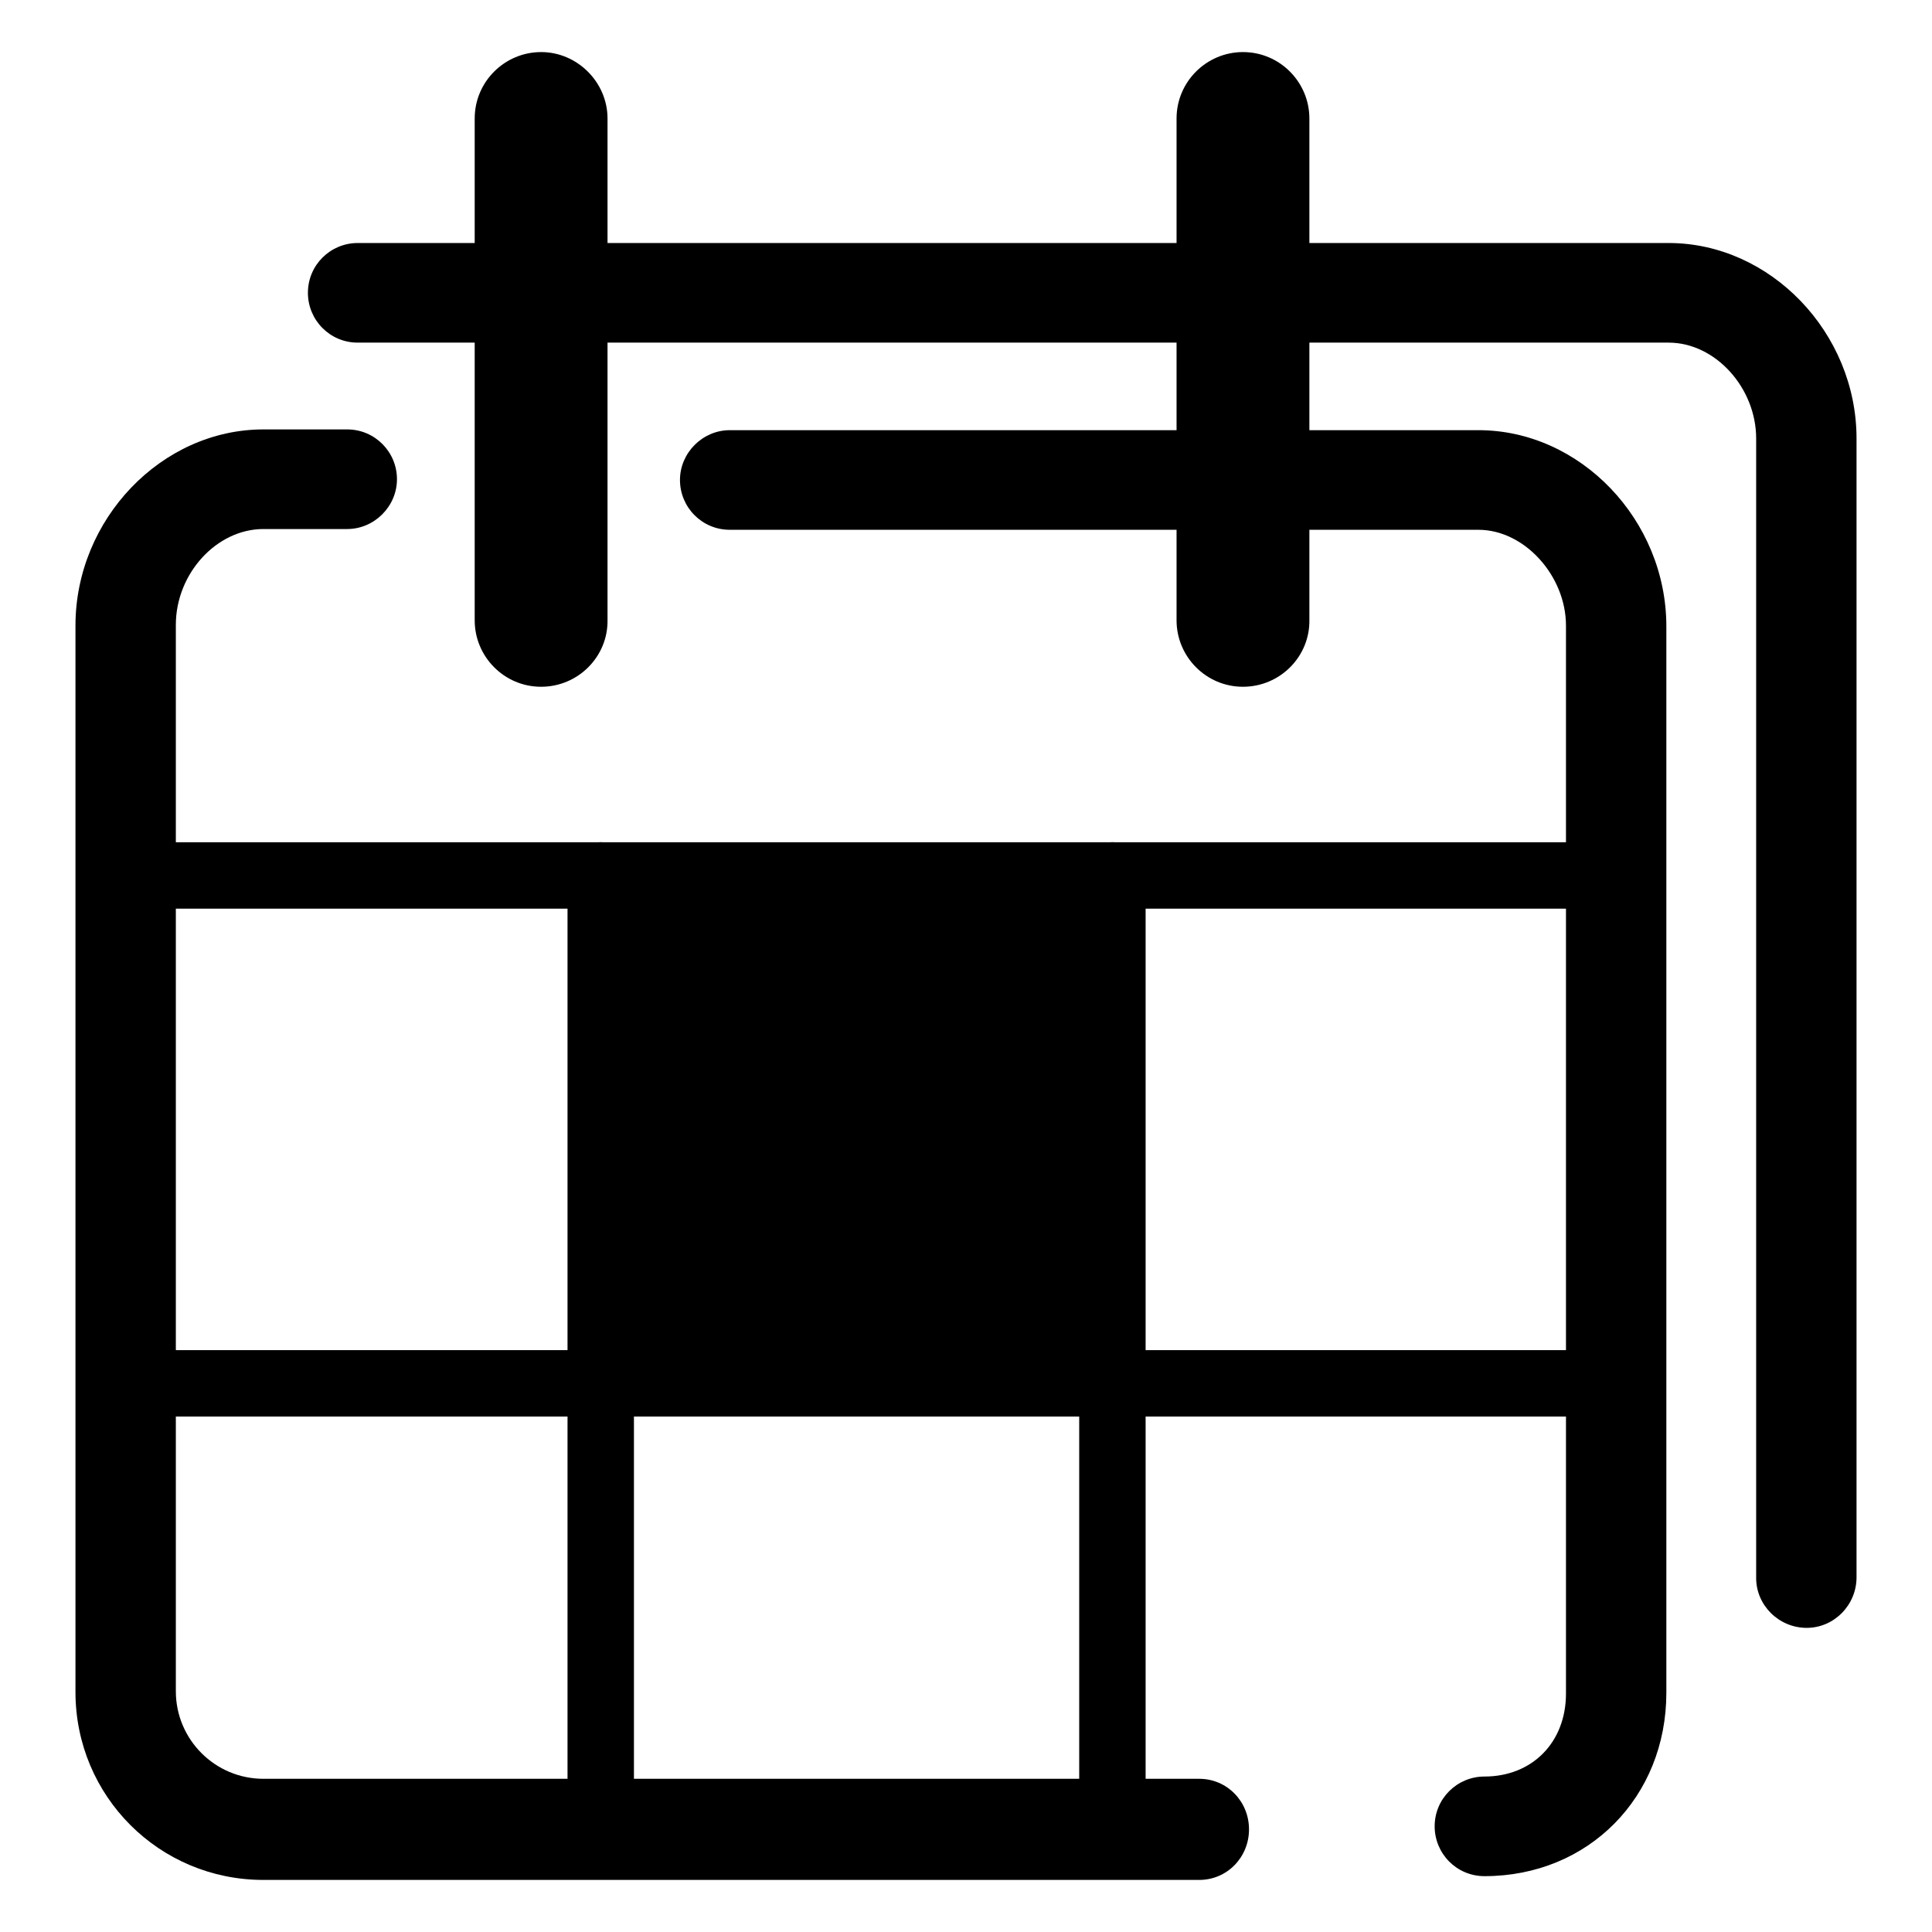
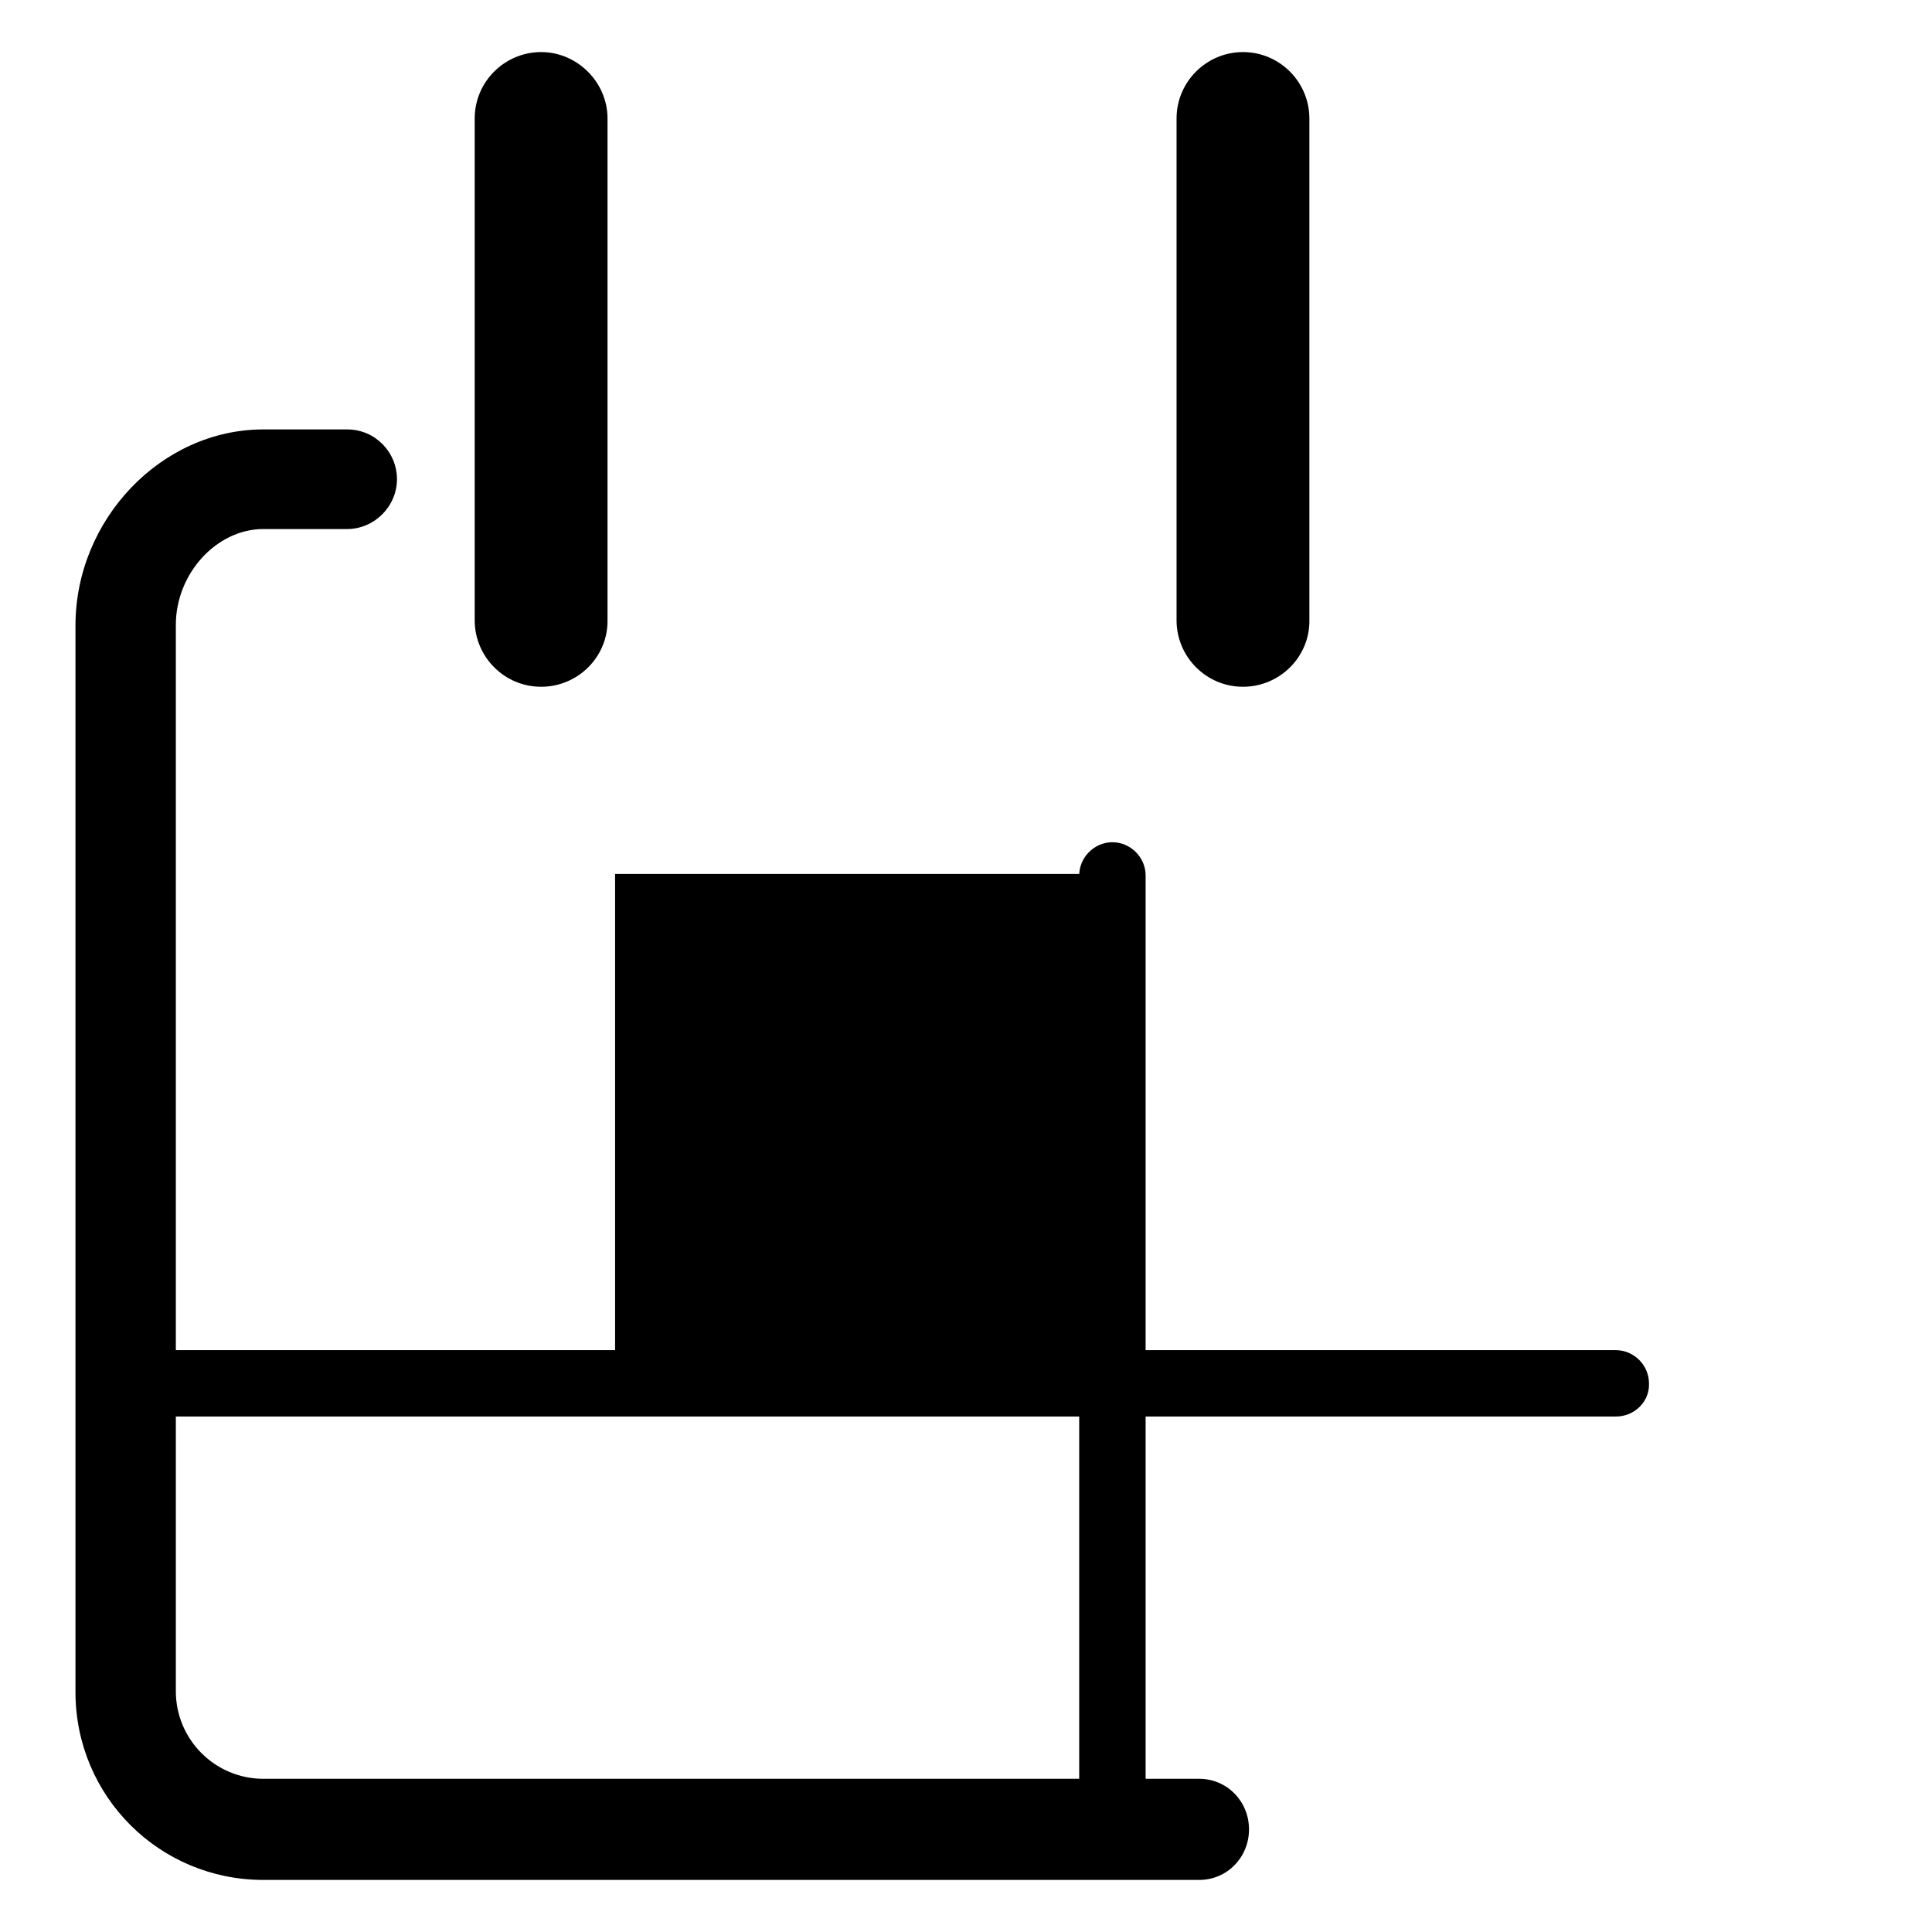
<svg xmlns="http://www.w3.org/2000/svg" version="1.1" x="0px" y="0px" viewBox="0 0 256 256" enable-background="new 0 0 256 256" xml:space="preserve">
  <g>
    <g>
-       <path fill="#000000" d="M196.7,248.6c-3.7,0-6.6-3-6.6-6.6c0-3.7,3-6.6,6.6-6.6c6.3,0,10.8-4.5,10.8-11V82.9c0-6.6-5.5-12.7-11.6-12.7H96.7c-3.7,0-6.6-3-6.6-6.6s3-6.6,6.6-6.6h99.2c13.5,0,24.9,11.9,24.9,26v141.3C220.8,238.1,210.5,248.6,196.7,248.6z" />
-       <path fill="#000000" d="M239.4,215.7c-3.7,0-6.7-3-6.7-6.6V58.1c0-6.7-5.4-12.7-11.6-12.7H47.4c-3.7,0-6.6-3-6.6-6.6c0-3.7,3-6.6,6.6-6.6h173.7c13.5,0,24.9,11.9,24.9,25.9v150.9C246,212.7,243,215.7,239.4,215.7z" />
      <path fill="#000000" d="M158.9,249.1h-124C21.1,249.1,10,238,10,224.2V82.9c0-14.1,11.4-26,24.9-26H46c3.7,0,6.6,3,6.6,6.6s-3,6.6-6.6,6.6H34.9c-6.2,0-11.6,5.9-11.6,12.7v141.3c0,6.4,5.2,11.6,11.6,11.6h124c3.7,0,6.6,3,6.6,6.7C165.5,246.1,162.6,249.1,158.9,249.1z" />
-       <path fill="#000000" d="M214.1,120.4H16.6c-2.4,0-4.4-2-4.4-4.4c0-2.4,2-4.4,4.4-4.4h197.5c2.4,0,4.4,2,4.4,4.4C218.6,118.4,216.6,120.4,214.1,120.4z" />
      <path fill="#000000" d="M214.1,187.7H16.6c-2.4,0-4.4-2-4.4-4.4s2-4.4,4.4-4.4h197.5c2.4,0,4.4,2,4.4,4.4C218.6,185.7,216.6,187.7,214.1,187.7z" />
-       <path fill="#000000" d="M79.6,246.9c-2.4,0-4.4-2-4.4-4.4V116c0-2.4,2-4.4,4.4-4.4c2.4,0,4.4,2,4.4,4.4v126.5C84.1,244.9,82.1,246.9,79.6,246.9z" />
      <path fill="#000000" d="M147.4,246.9c-2.4,0-4.4-2-4.4-4.4V116c0-2.4,2-4.4,4.4-4.4s4.4,2,4.4,4.4v126.5C151.9,244.9,149.9,246.9,147.4,246.9z" />
      <path fill="#000000" d="M164.7,91c-4.9,0-8.8-4-8.8-8.8V15.7c0-4.9,4-8.8,8.8-8.8c4.9,0,8.8,4,8.8,8.8v66.4C173.6,87,169.6,91,164.7,91z" />
      <path fill="#000000" d="M71.7,91c-4.9,0-8.8-4-8.8-8.8V15.7c0-4.9,4-8.8,8.8-8.8s8.8,4,8.8,8.8v66.4C80.6,87,76.6,91,71.7,91z" />
      <path fill="#000000" d="M81.5,115.8h66.4v66.4H81.5V115.8z" />
    </g>
  </g>
</svg>